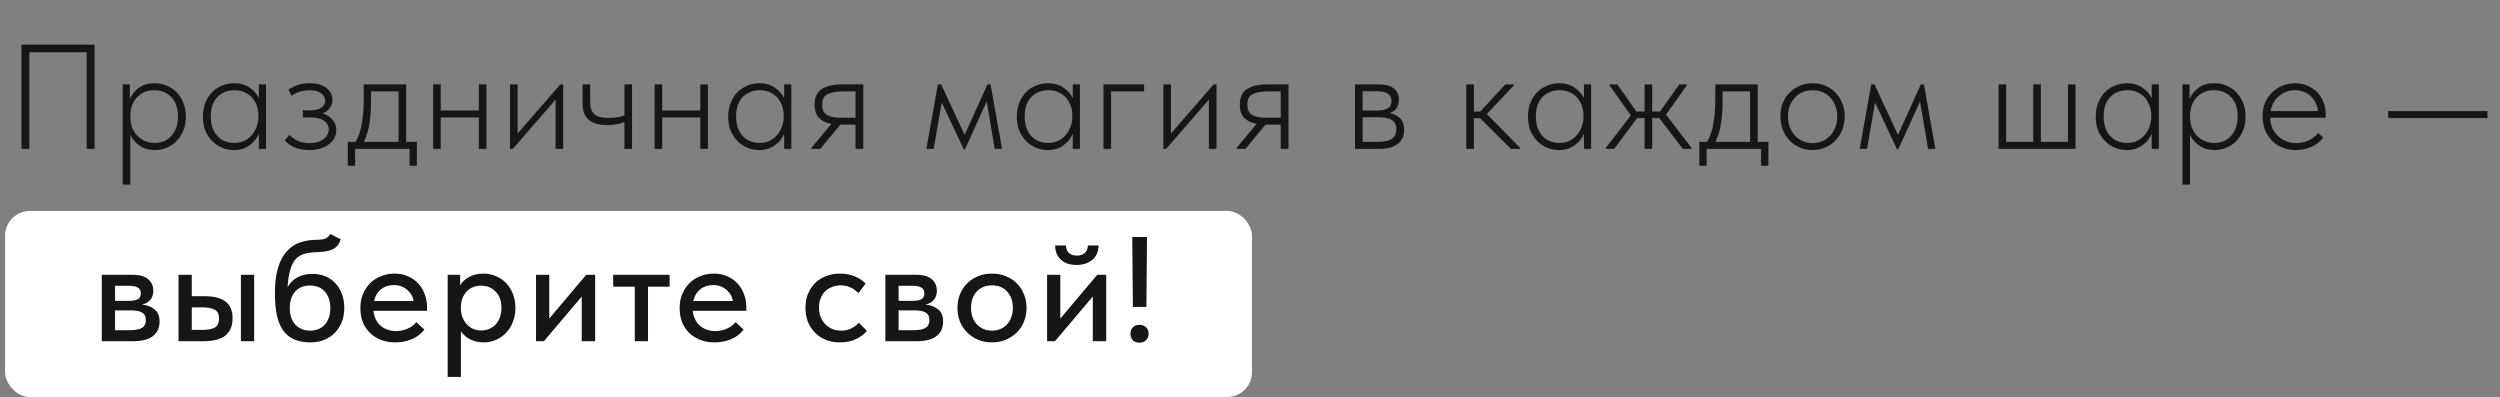
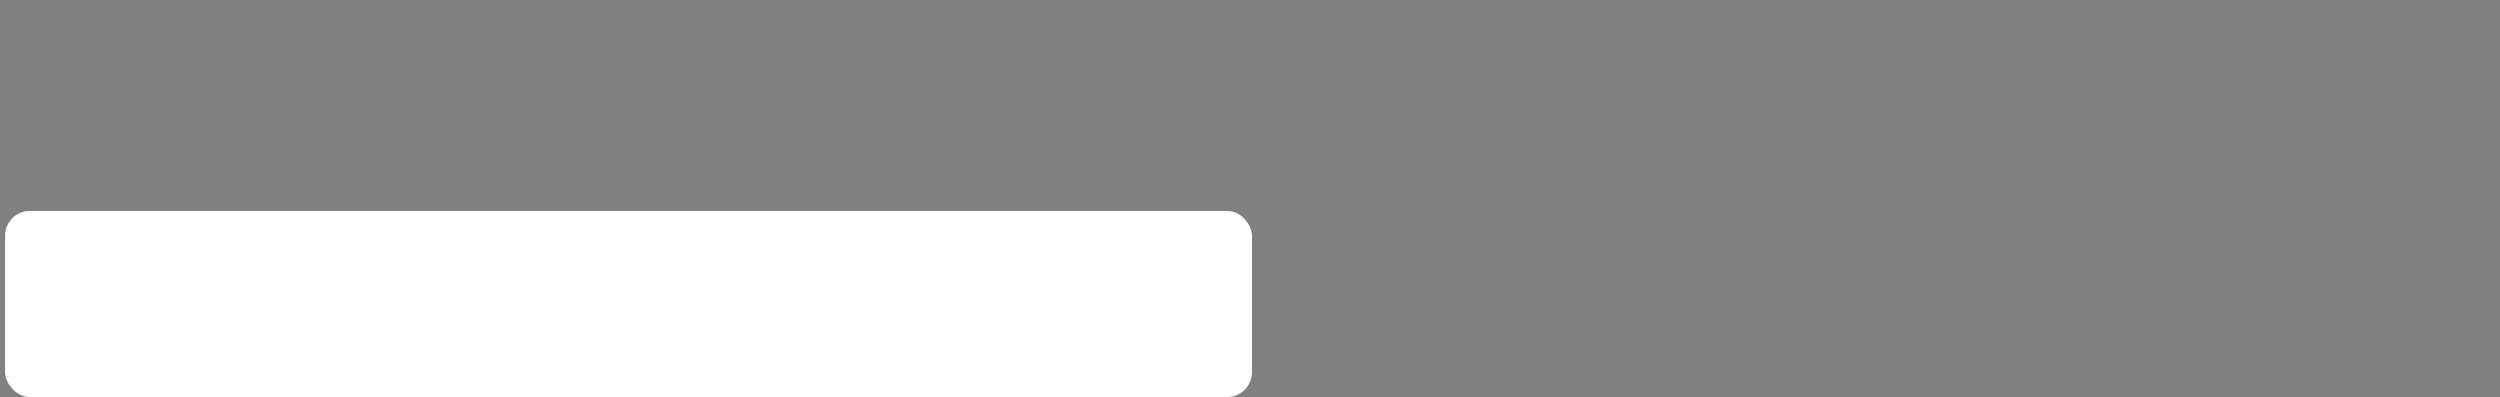
<svg xmlns="http://www.w3.org/2000/svg" width="403" height="64" viewBox="0 0 403 64" fill="none">
  <rect x="0" y="0" width="403" height="64" fill="#808080" stroke="none" />
  <rect x="0.82" y="34" width="201" height="30" rx="4" fill="white" />
-   <path d="M3.46 7.2H15.244V24H13.972V8.424H4.732V24H3.46V7.2ZM19.787 29.76V13.608H20.939V15.96C21.211 15.272 21.683 14.68 22.355 14.184C23.027 13.672 23.883 13.416 24.923 13.416C25.611 13.416 26.259 13.544 26.867 13.8C27.475 14.04 28.003 14.392 28.451 14.856C28.915 15.32 29.283 15.888 29.555 16.56C29.827 17.216 29.963 17.96 29.963 18.792C29.963 19.656 29.819 20.424 29.531 21.096C29.259 21.752 28.891 22.312 28.427 22.776C27.963 23.24 27.427 23.592 26.819 23.832C26.227 24.072 25.611 24.192 24.971 24.192C24.027 24.192 23.211 23.96 22.523 23.496C21.835 23.016 21.331 22.416 21.011 21.696V29.76H19.787ZM24.851 14.544C24.227 14.544 23.675 14.656 23.195 14.88C22.731 15.104 22.339 15.4 22.019 15.768C21.699 16.136 21.451 16.56 21.275 17.04C21.115 17.504 21.027 17.984 21.011 18.48V19.032C21.027 19.512 21.115 19.992 21.275 20.472C21.451 20.952 21.699 21.384 22.019 21.768C22.355 22.136 22.763 22.44 23.243 22.68C23.739 22.92 24.299 23.04 24.923 23.04C26.075 23.04 26.987 22.648 27.659 21.864C28.347 21.08 28.691 20.048 28.691 18.768C28.691 17.424 28.331 16.384 27.611 15.648C26.907 14.912 25.987 14.544 24.851 14.544ZM37.698 24.192C37.058 24.192 36.434 24.072 35.826 23.832C35.234 23.592 34.706 23.24 34.242 22.776C33.778 22.312 33.402 21.752 33.114 21.096C32.842 20.424 32.706 19.656 32.706 18.792C32.706 17.96 32.842 17.216 33.114 16.56C33.386 15.888 33.746 15.32 34.194 14.856C34.658 14.392 35.194 14.04 35.802 13.8C36.41 13.544 37.058 13.416 37.746 13.416C38.738 13.416 39.57 13.656 40.242 14.136C40.914 14.6 41.41 15.16 41.73 15.816V13.608H42.882V24H41.73V21.552C41.41 22.32 40.898 22.952 40.194 23.448C39.506 23.944 38.674 24.192 37.698 24.192ZM37.746 23.04C38.386 23.04 38.946 22.92 39.426 22.68C39.922 22.424 40.33 22.096 40.65 21.696C40.986 21.296 41.234 20.848 41.394 20.352C41.57 19.856 41.658 19.368 41.658 18.888V18.624C41.658 18.112 41.578 17.616 41.418 17.136C41.258 16.64 41.018 16.2 40.698 15.816C40.378 15.432 39.978 15.128 39.498 14.904C39.018 14.664 38.458 14.544 37.818 14.544C36.682 14.544 35.754 14.912 35.034 15.648C34.33 16.384 33.978 17.424 33.978 18.768C33.978 20.048 34.314 21.08 34.986 21.864C35.674 22.648 36.594 23.04 37.746 23.04ZM49.848 24.192C49.32 24.192 48.848 24.144 48.432 24.048C48.016 23.952 47.648 23.832 47.328 23.688C47.008 23.528 46.728 23.36 46.488 23.184C46.264 23.008 46.064 22.832 45.888 22.656L46.656 21.744C47.024 22.128 47.464 22.448 47.976 22.704C48.504 22.944 49.136 23.064 49.872 23.064C50.88 23.064 51.648 22.848 52.176 22.416C52.72 21.984 52.992 21.464 52.992 20.856C52.992 20.28 52.736 19.816 52.224 19.464C51.728 19.112 51.032 18.936 50.136 18.936H48.816V17.784H49.992C50.712 17.784 51.296 17.656 51.744 17.4C52.192 17.128 52.416 16.736 52.416 16.224C52.416 15.728 52.192 15.328 51.744 15.024C51.312 14.704 50.68 14.544 49.848 14.544C49.384 14.544 48.904 14.616 48.408 14.76C47.912 14.888 47.448 15.112 47.016 15.432L46.488 14.472C46.92 14.168 47.4 13.92 47.928 13.728C48.456 13.52 49.096 13.416 49.848 13.416C51.048 13.416 51.968 13.672 52.608 14.184C53.264 14.696 53.592 15.328 53.592 16.08C53.592 16.608 53.44 17.064 53.136 17.448C52.832 17.832 52.448 18.112 51.984 18.288C52.656 18.48 53.192 18.816 53.592 19.296C54.008 19.776 54.216 20.336 54.216 20.976C54.216 21.408 54.12 21.816 53.928 22.2C53.736 22.584 53.448 22.928 53.064 23.232C52.696 23.52 52.24 23.752 51.696 23.928C51.152 24.104 50.536 24.192 49.848 24.192ZM56.064 22.872H57.312C57.792 22.088 58.128 21.112 58.32 19.944C58.528 18.76 58.632 17.504 58.632 16.176V13.608H65.472V22.872H67.2V26.712H66.024V24H57.24V26.712H56.064V22.872ZM59.808 16.56C59.808 17.664 59.728 18.76 59.568 19.848C59.408 20.936 59.104 21.944 58.656 22.872H64.248V14.736H59.808V16.56ZM77.192 18.936H71.047V24H69.823V13.608H71.047V17.808H77.192V13.608H78.415V24H77.192V18.936ZM82.215 13.608H83.439V21.528L90.327 13.608H90.783V24H89.559V16.056L82.671 24H82.215V13.608ZM100.656 19.68C100.336 19.808 99.944 19.92 99.48 20.016C99.016 20.112 98.472 20.16 97.848 20.16C97.24 20.16 96.688 20.096 96.192 19.968C95.712 19.84 95.304 19.64 94.968 19.368C94.632 19.08 94.368 18.72 94.176 18.288C94 17.84 93.912 17.296 93.912 16.656V13.608H95.136V16.56C95.136 17.36 95.344 17.968 95.76 18.384C96.192 18.8 96.976 19.008 98.112 19.008C98.624 19.008 99.08 18.976 99.48 18.912C99.896 18.832 100.288 18.728 100.656 18.6V13.608H101.88V24H100.656V19.68ZM112.891 18.936H106.747V24H105.523V13.608H106.747V17.808H112.891V13.608H114.115V24H112.891V18.936ZM122.378 24.192C121.738 24.192 121.114 24.072 120.506 23.832C119.914 23.592 119.386 23.24 118.922 22.776C118.458 22.312 118.082 21.752 117.794 21.096C117.522 20.424 117.386 19.656 117.386 18.792C117.386 17.96 117.522 17.216 117.794 16.56C118.066 15.888 118.426 15.32 118.874 14.856C119.338 14.392 119.874 14.04 120.482 13.8C121.09 13.544 121.738 13.416 122.426 13.416C123.418 13.416 124.25 13.656 124.922 14.136C125.594 14.6 126.09 15.16 126.41 15.816V13.608H127.562V24H126.41V21.552C126.09 22.32 125.578 22.952 124.874 23.448C124.186 23.944 123.354 24.192 122.378 24.192ZM122.426 23.04C123.066 23.04 123.626 22.92 124.106 22.68C124.602 22.424 125.01 22.096 125.33 21.696C125.666 21.296 125.914 20.848 126.074 20.352C126.25 19.856 126.338 19.368 126.338 18.888V18.624C126.338 18.112 126.258 17.616 126.098 17.136C125.938 16.64 125.698 16.2 125.378 15.816C125.058 15.432 124.658 15.128 124.178 14.904C123.698 14.664 123.138 14.544 122.498 14.544C121.362 14.544 120.434 14.912 119.714 15.648C119.01 16.384 118.658 17.424 118.658 18.768C118.658 20.048 118.994 21.08 119.666 21.864C120.354 22.648 121.274 23.04 122.426 23.04ZM130.809 23.832L134.025 19.968C133.161 19.808 132.489 19.48 132.009 18.984C131.545 18.488 131.313 17.784 131.313 16.872C131.313 15.72 131.689 14.888 132.441 14.376C133.209 13.864 134.321 13.608 135.777 13.608H139.161V24H137.913V20.088H135.537H135.465L132.225 24H130.809V23.832ZM137.913 18.984V14.736H135.873C134.785 14.736 133.953 14.888 133.377 15.192C132.801 15.48 132.521 16.048 132.537 16.896C132.537 17.68 132.793 18.224 133.305 18.528C133.817 18.832 134.593 18.984 135.633 18.984H137.913ZM151.183 13.608H151.711L155.503 21.744L159.175 13.608H159.679L161.527 24H160.351L159.055 16.368L155.551 24.072H155.359L151.807 16.536L150.511 24H149.335L151.183 13.608ZM168.899 24.192C168.259 24.192 167.635 24.072 167.027 23.832C166.435 23.592 165.907 23.24 165.443 22.776C164.979 22.312 164.603 21.752 164.315 21.096C164.043 20.424 163.907 19.656 163.907 18.792C163.907 17.96 164.043 17.216 164.315 16.56C164.587 15.888 164.947 15.32 165.395 14.856C165.859 14.392 166.395 14.04 167.003 13.8C167.611 13.544 168.259 13.416 168.947 13.416C169.939 13.416 170.771 13.656 171.443 14.136C172.115 14.6 172.611 15.16 172.931 15.816V13.608H174.083V24H172.931V21.552C172.611 22.32 172.099 22.952 171.395 23.448C170.707 23.944 169.875 24.192 168.899 24.192ZM168.947 23.04C169.587 23.04 170.147 22.92 170.627 22.68C171.123 22.424 171.531 22.096 171.851 21.696C172.187 21.296 172.435 20.848 172.595 20.352C172.771 19.856 172.859 19.368 172.859 18.888V18.624C172.859 18.112 172.779 17.616 172.619 17.136C172.459 16.64 172.219 16.2 171.899 15.816C171.579 15.432 171.179 15.128 170.699 14.904C170.219 14.664 169.659 14.544 169.019 14.544C167.883 14.544 166.955 14.912 166.235 15.648C165.531 16.384 165.179 17.424 165.179 18.768C165.179 20.048 165.515 21.08 166.187 21.864C166.875 22.648 167.795 23.04 168.947 23.04ZM177.882 13.608H184.434V14.736H179.106V24H177.882V13.608ZM187.531 13.608H188.755V21.528L195.643 13.608H196.099V24H194.875V16.056L187.987 24H187.531V13.608ZM199.348 23.832L202.564 19.968C201.7 19.808 201.028 19.48 200.548 18.984C200.084 18.488 199.852 17.784 199.852 16.872C199.852 15.72 200.228 14.888 200.98 14.376C201.748 13.864 202.86 13.608 204.316 13.608H207.7V24H206.452V20.088H204.076H204.004L200.764 24H199.348V23.832ZM206.452 18.984V14.736H204.412C203.324 14.736 202.492 14.888 201.916 15.192C201.34 15.48 201.06 16.048 201.076 16.896C201.076 17.68 201.332 18.224 201.844 18.528C202.356 18.832 203.132 18.984 204.172 18.984H206.452ZM218.426 13.608H222.29C223.394 13.608 224.202 13.832 224.714 14.28C225.242 14.728 225.506 15.328 225.506 16.08C225.506 16.592 225.378 17.04 225.122 17.424C224.866 17.792 224.498 18.064 224.018 18.24C224.738 18.384 225.306 18.672 225.722 19.104C226.138 19.536 226.346 20.144 226.346 20.928C226.346 21.92 225.994 22.68 225.29 23.208C224.602 23.736 223.602 24 222.29 24H218.426V13.608ZM219.65 18.888V22.872H222.05C223.138 22.872 223.914 22.704 224.378 22.368C224.858 22.016 225.098 21.504 225.098 20.832C225.098 20.144 224.85 19.648 224.354 19.344C223.874 19.04 223.122 18.888 222.098 18.888H219.65ZM219.65 14.712V17.808H222.05C222.738 17.808 223.282 17.696 223.682 17.472C224.098 17.232 224.306 16.832 224.306 16.272C224.306 15.232 223.53 14.712 221.978 14.712H219.65ZM236.366 13.608H237.59V17.976H238.622L242.654 13.608H244.022V13.776L239.678 18.384L245.03 23.832V24H243.566L238.598 19.056H237.59V24H236.366V13.608ZM251.3 24.192C250.66 24.192 250.036 24.072 249.428 23.832C248.836 23.592 248.308 23.24 247.844 22.776C247.38 22.312 247.004 21.752 246.716 21.096C246.444 20.424 246.308 19.656 246.308 18.792C246.308 17.96 246.444 17.216 246.716 16.56C246.988 15.888 247.348 15.32 247.796 14.856C248.26 14.392 248.796 14.04 249.404 13.8C250.012 13.544 250.66 13.416 251.348 13.416C252.34 13.416 253.172 13.656 253.844 14.136C254.516 14.6 255.012 15.16 255.332 15.816V13.608H256.484V24H255.332V21.552C255.012 22.32 254.5 22.952 253.796 23.448C253.108 23.944 252.276 24.192 251.3 24.192ZM251.348 23.04C251.988 23.04 252.548 22.92 253.028 22.68C253.524 22.424 253.932 22.096 254.252 21.696C254.588 21.296 254.836 20.848 254.996 20.352C255.172 19.856 255.26 19.368 255.26 18.888V18.624C255.26 18.112 255.18 17.616 255.02 17.136C254.86 16.64 254.62 16.2 254.3 15.816C253.98 15.432 253.58 15.128 253.1 14.904C252.62 14.664 252.06 14.544 251.42 14.544C250.284 14.544 249.356 14.912 248.636 15.648C247.932 16.384 247.58 17.424 247.58 18.768C247.58 20.048 247.916 21.08 248.588 21.864C249.276 22.648 250.196 23.04 251.348 23.04ZM258.866 23.832L262.898 18.6L259.466 13.776V13.608H260.714L263.786 17.976H265.106V13.608H266.33V17.976H267.602L270.698 13.608H271.898V13.776L268.562 18.48L272.666 23.832V24H271.274L267.482 19.032H266.33V24H265.106V19.032H263.906L260.21 24H258.866V23.832ZM273.932 22.872H275.18C275.66 22.088 275.996 21.112 276.188 19.944C276.396 18.76 276.5 17.504 276.5 16.176V13.608H283.34V22.872H285.068V26.712H283.892V24H275.108V26.712H273.932V22.872ZM277.676 16.56C277.676 17.664 277.596 18.76 277.436 19.848C277.276 20.936 276.972 21.944 276.524 22.872H282.116V14.736H277.676V16.56ZM292.207 24.192C291.471 24.192 290.783 24.056 290.143 23.784C289.519 23.512 288.967 23.136 288.487 22.656C288.023 22.16 287.655 21.584 287.383 20.928C287.127 20.256 286.999 19.528 286.999 18.744C286.999 17.976 287.127 17.264 287.383 16.608C287.655 15.952 288.023 15.392 288.487 14.928C288.967 14.448 289.519 14.08 290.143 13.824C290.783 13.552 291.471 13.416 292.207 13.416C292.943 13.416 293.623 13.552 294.247 13.824C294.871 14.08 295.415 14.448 295.879 14.928C296.343 15.392 296.703 15.952 296.959 16.608C297.231 17.264 297.367 17.976 297.367 18.744C297.367 19.528 297.231 20.256 296.959 20.928C296.703 21.584 296.343 22.16 295.879 22.656C295.415 23.136 294.863 23.512 294.223 23.784C293.599 24.056 292.927 24.192 292.207 24.192ZM292.207 23.064C292.783 23.064 293.311 22.96 293.791 22.752C294.271 22.544 294.687 22.248 295.039 21.864C295.391 21.48 295.663 21.024 295.855 20.496C296.063 19.968 296.167 19.384 296.167 18.744C296.167 18.12 296.063 17.552 295.855 17.04C295.663 16.528 295.391 16.088 295.039 15.72C294.687 15.336 294.271 15.048 293.791 14.856C293.311 14.648 292.783 14.544 292.207 14.544C291.631 14.544 291.095 14.648 290.599 14.856C290.119 15.048 289.703 15.336 289.351 15.72C288.999 16.088 288.719 16.528 288.511 17.04C288.319 17.552 288.223 18.12 288.223 18.744C288.223 19.384 288.319 19.968 288.511 20.496C288.719 21.024 288.999 21.48 289.351 21.864C289.719 22.248 290.143 22.544 290.623 22.752C291.103 22.96 291.631 23.064 292.207 23.064ZM301.637 13.608H302.165L305.957 21.744L309.629 13.608H310.133L311.981 24H310.805L309.509 16.368L306.005 24.072H305.813L302.261 16.536L300.965 24H299.789L301.637 13.608ZM333.355 13.608H334.579V24H322.171V13.608H323.395V22.872H327.763V13.608H328.987V22.872H333.355V13.608ZM342.824 24.192C342.184 24.192 341.56 24.072 340.952 23.832C340.36 23.592 339.832 23.24 339.368 22.776C338.904 22.312 338.528 21.752 338.24 21.096C337.968 20.424 337.832 19.656 337.832 18.792C337.832 17.96 337.968 17.216 338.24 16.56C338.512 15.888 338.872 15.32 339.32 14.856C339.784 14.392 340.32 14.04 340.928 13.8C341.536 13.544 342.184 13.416 342.872 13.416C343.864 13.416 344.696 13.656 345.368 14.136C346.04 14.6 346.536 15.16 346.856 15.816V13.608H348.008V24H346.856V21.552C346.536 22.32 346.024 22.952 345.32 23.448C344.632 23.944 343.8 24.192 342.824 24.192ZM342.872 23.04C343.512 23.04 344.072 22.92 344.552 22.68C345.048 22.424 345.456 22.096 345.776 21.696C346.112 21.296 346.36 20.848 346.52 20.352C346.696 19.856 346.784 19.368 346.784 18.888V18.624C346.784 18.112 346.704 17.616 346.544 17.136C346.384 16.64 346.144 16.2 345.824 15.816C345.504 15.432 345.104 15.128 344.624 14.904C344.144 14.664 343.584 14.544 342.944 14.544C341.808 14.544 340.88 14.912 340.16 15.648C339.456 16.384 339.104 17.424 339.104 18.768C339.104 20.048 339.44 21.08 340.112 21.864C340.8 22.648 341.72 23.04 342.872 23.04ZM351.807 29.76V13.608H352.959V15.96C353.231 15.272 353.703 14.68 354.375 14.184C355.047 13.672 355.903 13.416 356.943 13.416C357.631 13.416 358.279 13.544 358.887 13.8C359.495 14.04 360.023 14.392 360.471 14.856C360.935 15.32 361.303 15.888 361.575 16.56C361.847 17.216 361.983 17.96 361.983 18.792C361.983 19.656 361.839 20.424 361.551 21.096C361.279 21.752 360.911 22.312 360.447 22.776C359.983 23.24 359.447 23.592 358.839 23.832C358.247 24.072 357.631 24.192 356.991 24.192C356.047 24.192 355.231 23.96 354.543 23.496C353.855 23.016 353.351 22.416 353.031 21.696V29.76H351.807ZM356.871 14.544C356.247 14.544 355.695 14.656 355.215 14.88C354.751 15.104 354.359 15.4 354.039 15.768C353.719 16.136 353.471 16.56 353.295 17.04C353.135 17.504 353.047 17.984 353.031 18.48V19.032C353.047 19.512 353.135 19.992 353.295 20.472C353.471 20.952 353.719 21.384 354.039 21.768C354.375 22.136 354.783 22.44 355.263 22.68C355.759 22.92 356.319 23.04 356.943 23.04C358.095 23.04 359.007 22.648 359.679 21.864C360.367 21.08 360.711 20.048 360.711 18.768C360.711 17.424 360.351 16.384 359.631 15.648C358.927 14.912 358.007 14.544 356.871 14.544ZM370.077 24.192C369.325 24.192 368.621 24.064 367.965 23.808C367.325 23.552 366.765 23.184 366.285 22.704C365.805 22.224 365.421 21.648 365.133 20.976C364.861 20.304 364.725 19.552 364.725 18.72C364.725 17.888 364.869 17.144 365.157 16.488C365.461 15.832 365.853 15.28 366.333 14.832C366.829 14.368 367.389 14.016 368.013 13.776C368.637 13.536 369.285 13.416 369.957 13.416C370.773 13.416 371.485 13.568 372.093 13.872C372.717 14.16 373.237 14.536 373.653 15C374.069 15.464 374.381 15.992 374.589 16.584C374.797 17.16 374.901 17.744 374.901 18.336V18.984H365.949C365.965 19.608 366.085 20.168 366.309 20.664C366.549 21.16 366.861 21.592 367.245 21.96C367.629 22.312 368.061 22.584 368.541 22.776C369.037 22.968 369.565 23.064 370.125 23.064C370.877 23.064 371.557 22.92 372.165 22.632C372.773 22.328 373.285 21.936 373.701 21.456L374.517 22.2C373.941 22.888 373.269 23.392 372.501 23.712C371.733 24.032 370.925 24.192 370.077 24.192ZM369.933 14.544C369.453 14.544 368.997 14.624 368.565 14.784C368.133 14.944 367.741 15.176 367.389 15.48C367.037 15.768 366.741 16.12 366.501 16.536C366.277 16.952 366.117 17.408 366.021 17.904H373.653C373.605 17.44 373.485 17.008 373.293 16.608C373.101 16.192 372.845 15.832 372.525 15.528C372.205 15.224 371.829 14.984 371.397 14.808C370.965 14.632 370.477 14.544 369.933 14.544ZM400.979 19.032H384.971V17.904H400.979V19.032ZM16.409 44.296H21.425C22.529 44.296 23.353 44.536 23.897 45.016C24.441 45.496 24.713 46.112 24.713 46.864C24.713 47.472 24.545 47.968 24.209 48.352C23.889 48.72 23.449 48.968 22.889 49.096C23.705 49.176 24.377 49.432 24.905 49.864C25.449 50.28 25.721 50.936 25.721 51.832C25.721 52.84 25.361 53.624 24.641 54.184C23.937 54.728 22.889 55 21.497 55H16.409V44.296ZM18.545 50.032V53.224H20.945C21.857 53.224 22.513 53.096 22.913 52.84C23.313 52.568 23.513 52.152 23.513 51.592C23.513 51.016 23.313 50.616 22.913 50.392C22.513 50.152 21.921 50.032 21.137 50.032H18.545ZM18.545 46.072V48.496H20.825C21.433 48.496 21.897 48.408 22.217 48.232C22.537 48.056 22.697 47.736 22.697 47.272C22.697 46.84 22.537 46.536 22.217 46.36C21.913 46.168 21.441 46.072 20.801 46.072H18.545ZM33.05 47.752C34.505 47.752 35.609 48.04 36.361 48.616C37.114 49.176 37.489 50.08 37.489 51.328C37.489 52.544 37.105 53.464 36.337 54.088C35.586 54.696 34.41 55 32.809 55H28.777V44.296H30.913V47.752H33.05ZM38.834 44.296H40.969V55H38.834V44.296ZM32.522 53.176C32.938 53.176 33.313 53.152 33.65 53.104C34.002 53.056 34.297 52.968 34.538 52.84C34.794 52.712 34.986 52.528 35.114 52.288C35.242 52.032 35.306 51.712 35.306 51.328C35.306 50.64 35.081 50.176 34.633 49.936C34.185 49.68 33.538 49.552 32.69 49.552H30.913V53.176H32.522ZM50.052 55.192C48.996 55.192 48.1 55.024 47.364 54.688C46.628 54.352 46.036 53.856 45.588 53.2C45.14 52.528 44.812 51.696 44.604 50.704C44.412 49.712 44.316 48.568 44.316 47.272C44.316 45.64 44.484 44.272 44.82 43.168C45.156 42.064 45.62 41.184 46.212 40.528C46.82 39.856 47.532 39.376 48.348 39.088C49.18 38.8 50.076 38.656 51.036 38.656C51.644 38.656 52.108 38.592 52.428 38.464C52.748 38.336 53.02 38.088 53.244 37.72L54.924 38.56C54.7 39.312 54.3 39.84 53.724 40.144C53.148 40.448 52.276 40.616 51.108 40.648C50.372 40.664 49.724 40.744 49.164 40.888C48.604 41.032 48.124 41.304 47.724 41.704C47.34 42.104 47.036 42.672 46.812 43.408C46.588 44.128 46.436 45.08 46.356 46.264C46.82 45.512 47.38 44.976 48.036 44.656C48.708 44.32 49.468 44.152 50.316 44.152C51.132 44.152 51.86 44.288 52.5 44.56C53.14 44.832 53.676 45.216 54.108 45.712C54.556 46.192 54.9 46.768 55.14 47.44C55.38 48.112 55.5 48.84 55.5 49.624C55.5 50.504 55.356 51.288 55.068 51.976C54.78 52.664 54.388 53.248 53.892 53.728C53.412 54.208 52.836 54.576 52.164 54.832C51.508 55.072 50.804 55.192 50.052 55.192ZM49.98 53.296C50.972 53.296 51.764 52.976 52.356 52.336C52.948 51.68 53.244 50.784 53.244 49.648C53.244 48.576 52.956 47.704 52.38 47.032C51.82 46.36 51.012 46.024 49.956 46.024C48.948 46.024 48.156 46.352 47.58 47.008C47.004 47.648 46.716 48.528 46.716 49.648C46.716 50.8 47.02 51.696 47.628 52.336C48.236 52.976 49.02 53.296 49.98 53.296ZM63.707 55.192C62.891 55.192 62.139 55.064 61.451 54.808C60.779 54.552 60.187 54.184 59.675 53.704C59.179 53.224 58.787 52.648 58.499 51.976C58.227 51.288 58.091 50.52 58.091 49.672C58.091 48.792 58.243 48.008 58.547 47.32C58.851 46.632 59.251 46.048 59.747 45.568C60.259 45.088 60.843 44.728 61.499 44.488C62.171 44.232 62.875 44.104 63.611 44.104C64.443 44.104 65.179 44.256 65.819 44.56C66.475 44.848 67.027 45.248 67.475 45.76C67.923 46.256 68.259 46.832 68.483 47.488C68.723 48.128 68.843 48.8 68.843 49.504V50.104H60.203C60.315 51.128 60.699 51.928 61.355 52.504C62.027 53.08 62.859 53.368 63.851 53.368C64.523 53.368 65.139 53.24 65.699 52.984C66.275 52.728 66.747 52.376 67.115 51.928L68.411 53.128C67.883 53.816 67.203 54.336 66.371 54.688C65.539 55.024 64.651 55.192 63.707 55.192ZM63.467 45.952C62.667 45.952 61.979 46.184 61.403 46.648C60.843 47.096 60.475 47.72 60.299 48.52H66.683C66.555 47.784 66.195 47.176 65.603 46.696C65.027 46.2 64.315 45.952 63.467 45.952ZM72.164 60.76V44.296H74.18V46C74.452 45.488 74.916 45.048 75.572 44.68C76.228 44.296 77.028 44.104 77.972 44.104C78.66 44.104 79.316 44.24 79.94 44.512C80.564 44.768 81.108 45.136 81.572 45.616C82.036 46.096 82.404 46.68 82.676 47.368C82.948 48.056 83.084 48.816 83.084 49.648C83.084 50.496 82.94 51.264 82.652 51.952C82.38 52.64 82.004 53.224 81.524 53.704C81.06 54.184 80.516 54.552 79.892 54.808C79.284 55.064 78.644 55.192 77.972 55.192C77.156 55.192 76.428 55.032 75.788 54.712C75.164 54.376 74.668 53.944 74.3 53.416V60.76H72.164ZM77.564 46.048C77.052 46.048 76.596 46.136 76.196 46.312C75.796 46.488 75.46 46.728 75.188 47.032C74.916 47.336 74.7 47.688 74.54 48.088C74.396 48.488 74.316 48.912 74.3 49.36V49.72C74.3 50.184 74.372 50.632 74.516 51.064C74.676 51.48 74.892 51.856 75.164 52.192C75.452 52.512 75.796 52.776 76.196 52.984C76.612 53.176 77.076 53.272 77.588 53.272C78.068 53.272 78.5 53.184 78.884 53.008C79.284 52.832 79.628 52.592 79.916 52.288C80.204 51.968 80.428 51.584 80.588 51.136C80.748 50.688 80.828 50.184 80.828 49.624C80.828 48.472 80.508 47.592 79.868 46.984C79.244 46.36 78.476 46.048 77.564 46.048ZM86.407 44.296H88.543V51.352L94.496 44.296H95.936V55H93.775V47.8L87.68 55H86.407V44.296ZM102.323 46.216H98.843V44.296H107.939V46.216H104.459V55H102.323V46.216ZM115.173 55.192C114.357 55.192 113.605 55.064 112.917 54.808C112.245 54.552 111.653 54.184 111.141 53.704C110.645 53.224 110.253 52.648 109.965 51.976C109.693 51.288 109.557 50.52 109.557 49.672C109.557 48.792 109.709 48.008 110.013 47.32C110.317 46.632 110.717 46.048 111.213 45.568C111.725 45.088 112.309 44.728 112.965 44.488C113.637 44.232 114.341 44.104 115.077 44.104C115.909 44.104 116.645 44.256 117.285 44.56C117.941 44.848 118.493 45.248 118.941 45.76C119.389 46.256 119.725 46.832 119.949 47.488C120.189 48.128 120.309 48.8 120.309 49.504V50.104H111.669C111.781 51.128 112.165 51.928 112.821 52.504C113.493 53.08 114.325 53.368 115.317 53.368C115.989 53.368 116.605 53.24 117.165 52.984C117.741 52.728 118.213 52.376 118.581 51.928L119.877 53.128C119.349 53.816 118.669 54.336 117.837 54.688C117.005 55.024 116.117 55.192 115.173 55.192ZM114.933 45.952C114.133 45.952 113.445 46.184 112.869 46.648C112.309 47.096 111.941 47.72 111.765 48.52H118.149C118.021 47.784 117.661 47.176 117.069 46.696C116.493 46.2 115.781 45.952 114.933 45.952ZM135.408 55.192C134.56 55.192 133.792 55.056 133.104 54.784C132.416 54.496 131.832 54.104 131.352 53.608C130.872 53.112 130.496 52.528 130.224 51.856C129.968 51.168 129.84 50.424 129.84 49.624C129.84 48.76 129.984 47.992 130.272 47.32C130.56 46.632 130.952 46.048 131.448 45.568C131.96 45.088 132.552 44.728 133.224 44.488C133.896 44.232 134.624 44.104 135.408 44.104C136.256 44.104 137.04 44.248 137.76 44.536C138.48 44.824 139.072 45.216 139.536 45.712L138.36 47.272C138.024 46.872 137.608 46.56 137.112 46.336C136.616 46.112 136.08 46 135.504 46C135.008 46 134.544 46.088 134.112 46.264C133.696 46.424 133.328 46.656 133.008 46.96C132.704 47.264 132.464 47.64 132.288 48.088C132.112 48.536 132.024 49.032 132.024 49.576C132.024 50.12 132.112 50.624 132.288 51.088C132.464 51.536 132.712 51.928 133.032 52.264C133.352 52.584 133.728 52.84 134.16 53.032C134.592 53.208 135.072 53.296 135.6 53.296C136.208 53.296 136.752 53.176 137.232 52.936C137.712 52.696 138.112 52.392 138.432 52.024L139.752 53.32C139.288 53.88 138.688 54.336 137.952 54.688C137.216 55.024 136.368 55.192 135.408 55.192ZM142.718 44.296H147.734C148.838 44.296 149.662 44.536 150.206 45.016C150.75 45.496 151.022 46.112 151.022 46.864C151.022 47.472 150.854 47.968 150.518 48.352C150.198 48.72 149.758 48.968 149.198 49.096C150.014 49.176 150.686 49.432 151.214 49.864C151.758 50.28 152.03 50.936 152.03 51.832C152.03 52.84 151.67 53.624 150.95 54.184C150.246 54.728 149.198 55 147.806 55H142.718V44.296ZM144.854 50.032V53.224H147.254C148.166 53.224 148.822 53.096 149.222 52.84C149.622 52.568 149.822 52.152 149.822 51.592C149.822 51.016 149.622 50.616 149.222 50.392C148.822 50.152 148.23 50.032 147.446 50.032H144.854ZM144.854 46.072V48.496H147.134C147.742 48.496 148.206 48.408 148.526 48.232C148.846 48.056 149.006 47.736 149.006 47.272C149.006 46.84 148.846 46.536 148.526 46.36C148.222 46.168 147.75 46.072 147.11 46.072H144.854ZM159.911 55.192C159.111 55.192 158.367 55.056 157.679 54.784C157.007 54.496 156.423 54.104 155.927 53.608C155.431 53.112 155.039 52.528 154.751 51.856C154.479 51.168 154.343 50.424 154.343 49.624C154.343 48.824 154.479 48.088 154.751 47.416C155.039 46.728 155.431 46.144 155.927 45.664C156.423 45.168 157.007 44.784 157.679 44.512C158.367 44.24 159.111 44.104 159.911 44.104C160.711 44.104 161.447 44.24 162.119 44.512C162.807 44.784 163.399 45.168 163.895 45.664C164.391 46.144 164.775 46.728 165.047 47.416C165.335 48.088 165.479 48.824 165.479 49.624C165.479 50.44 165.335 51.192 165.047 51.88C164.775 52.552 164.383 53.136 163.871 53.632C163.375 54.112 162.783 54.496 162.095 54.784C161.423 55.056 160.695 55.192 159.911 55.192ZM159.911 53.296C160.407 53.296 160.863 53.208 161.279 53.032C161.695 52.856 162.047 52.608 162.335 52.288C162.639 51.952 162.871 51.56 163.031 51.112C163.191 50.664 163.271 50.168 163.271 49.624C163.271 48.552 162.967 47.68 162.359 47.008C161.767 46.336 160.951 46 159.911 46C158.887 46 158.063 46.336 157.439 47.008C156.831 47.68 156.527 48.552 156.527 49.624C156.527 50.152 156.607 50.648 156.767 51.112C156.927 51.56 157.151 51.944 157.439 52.264C157.743 52.584 158.103 52.84 158.519 53.032C158.935 53.208 159.399 53.296 159.911 53.296ZM168.791 44.296H170.927V51.352L176.879 44.296H178.319V55H176.159V47.8L170.063 55H168.791V44.296ZM173.543 42.712C173.047 42.712 172.583 42.648 172.151 42.52C171.735 42.376 171.375 42.176 171.071 41.92C170.767 41.648 170.527 41.32 170.351 40.936C170.175 40.536 170.087 40.08 170.087 39.568H171.839C171.839 40.048 171.983 40.44 172.271 40.744C172.575 41.048 173.015 41.2 173.591 41.2C174.151 41.2 174.583 41.056 174.887 40.768C175.191 40.48 175.351 40.08 175.367 39.568H177.095C177.063 40.608 176.711 41.392 176.039 41.92C175.383 42.448 174.551 42.712 173.543 42.712ZM182.522 38.2H184.898L184.802 49.48H182.618L182.522 38.2ZM183.674 55.24C183.21 55.24 182.85 55.104 182.594 54.832C182.354 54.544 182.234 54.208 182.234 53.824C182.234 53.408 182.354 53.064 182.594 52.792C182.834 52.504 183.194 52.36 183.674 52.36C184.154 52.36 184.522 52.504 184.778 52.792C185.034 53.064 185.162 53.408 185.162 53.824C185.162 54.208 185.026 54.544 184.754 54.832C184.498 55.104 184.138 55.24 183.674 55.24Z" fill="#161616" />
</svg>